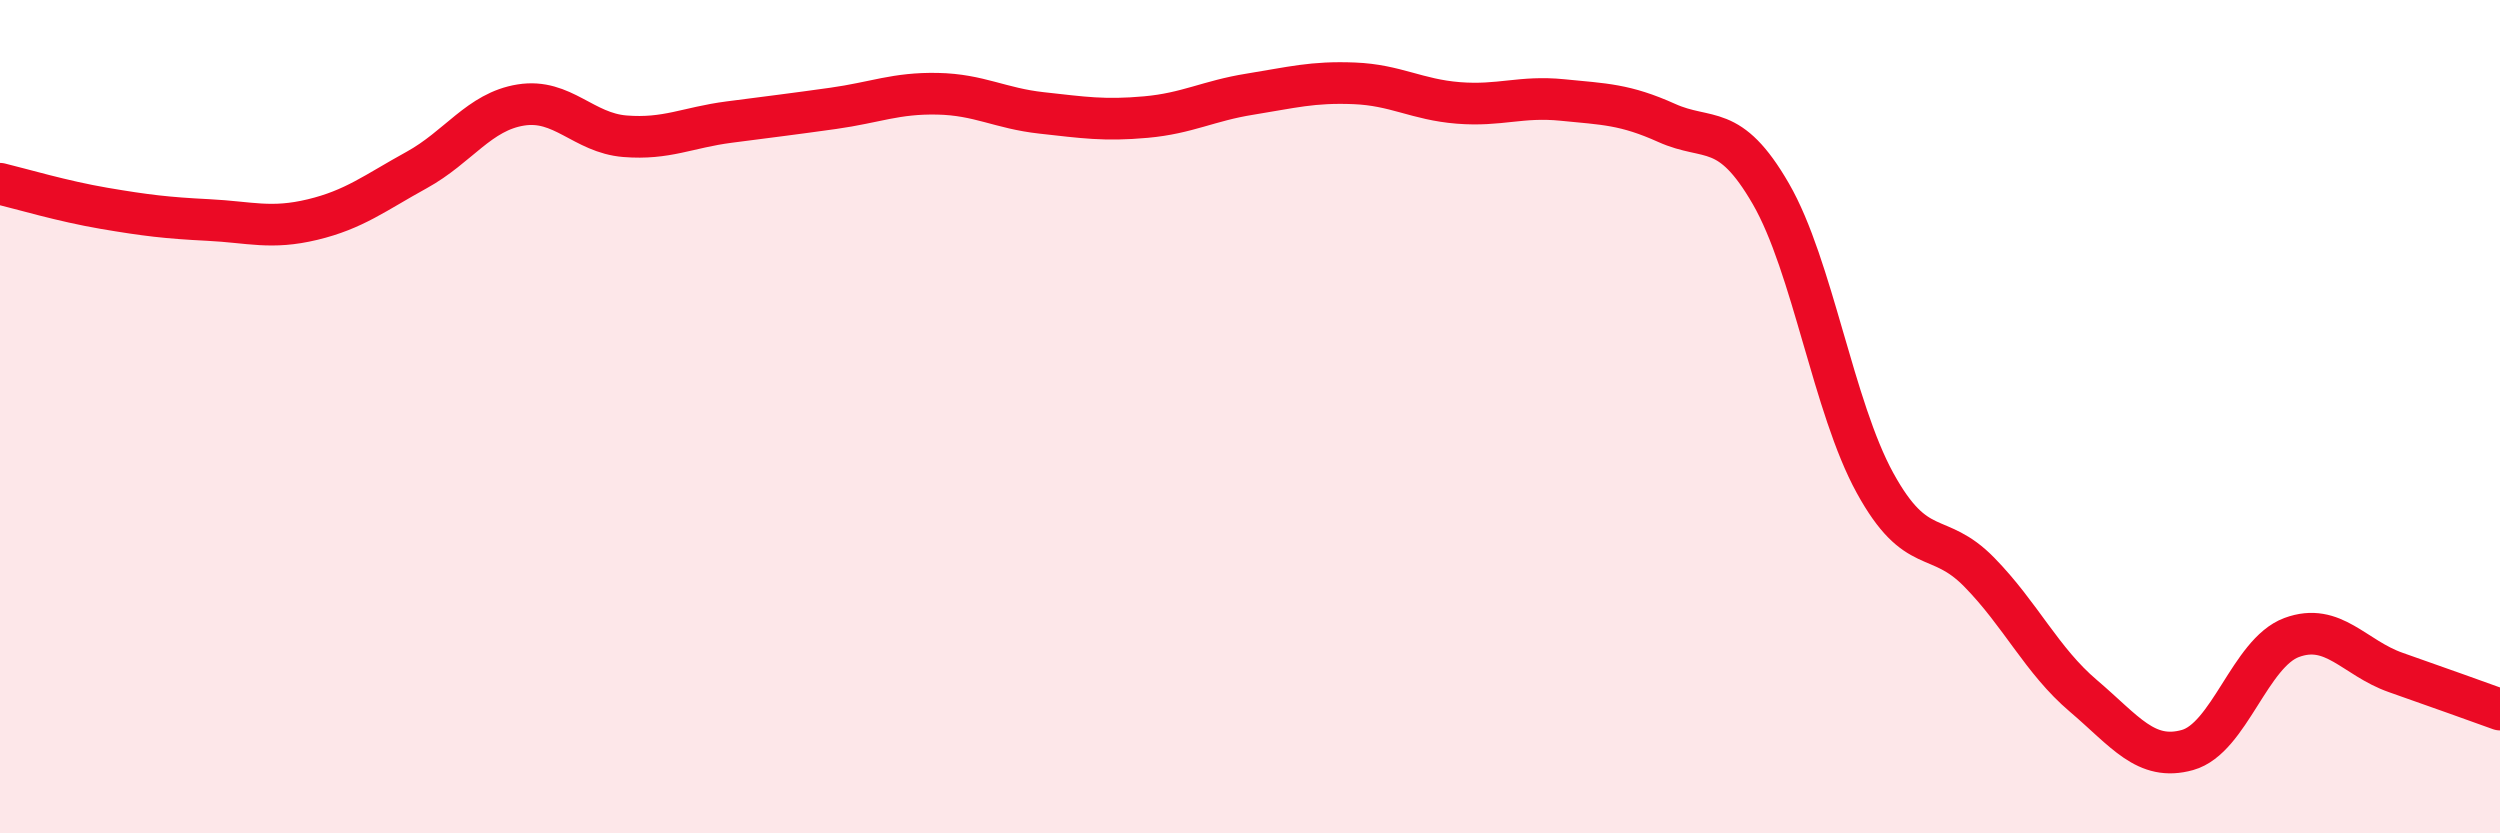
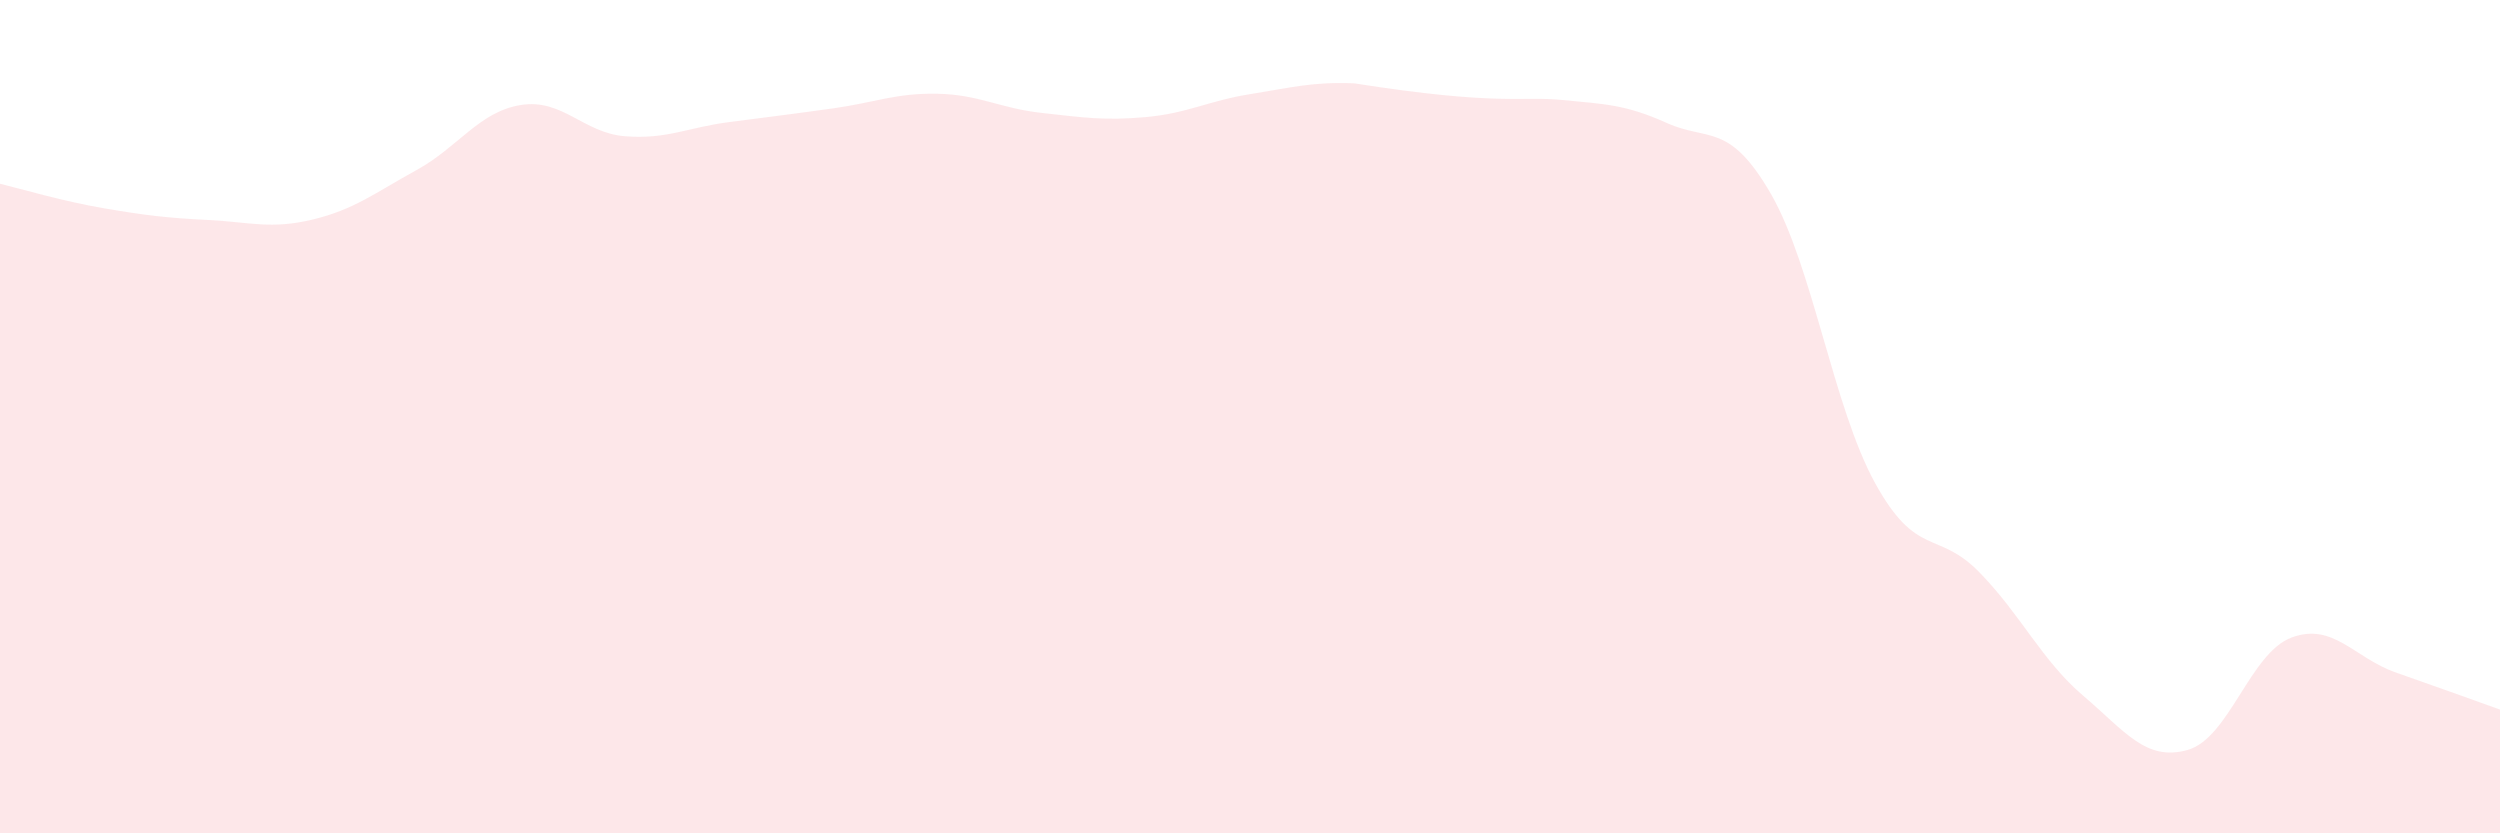
<svg xmlns="http://www.w3.org/2000/svg" width="60" height="20" viewBox="0 0 60 20">
-   <path d="M 0,4.41 C 0.5,4.53 1.5,4.83 2.5,5 C 3.5,5.17 4,5.23 5,5.28 C 6,5.33 6.5,5.51 7.5,5.27 C 8.5,5.03 9,4.63 10,4.08 C 11,3.53 11.5,2.68 12.5,2.52 C 13.5,2.36 14,3.19 15,3.27 C 16,3.35 16.5,3.06 17.5,2.93 C 18.5,2.8 19,2.74 20,2.6 C 21,2.46 21.5,2.23 22.5,2.25 C 23.5,2.27 24,2.6 25,2.71 C 26,2.82 26.5,2.9 27.5,2.81 C 28.5,2.72 29,2.42 30,2.26 C 31,2.1 31.5,1.96 32.5,2 C 33.5,2.04 34,2.39 35,2.47 C 36,2.55 36.5,2.3 37.5,2.4 C 38.5,2.5 39,2.5 40,2.95 C 41,3.4 41.5,2.92 42.5,4.65 C 43.5,6.38 44,9.77 45,11.59 C 46,13.41 46.5,12.71 47.5,13.73 C 48.5,14.75 49,15.85 50,16.7 C 51,17.55 51.5,18.28 52.5,18 C 53.5,17.72 54,15.67 55,15.3 C 56,14.93 56.5,15.79 57.5,16.14 C 58.5,16.49 59.5,16.85 60,17.03L60 20L0 20Z" fill="#EB0A25" opacity="0.1" stroke-linecap="round" stroke-linejoin="round" />
-   <path d="M 0,4.41 C 0.5,4.53 1.5,4.83 2.5,5 C 3.5,5.17 4,5.23 5,5.28 C 6,5.33 6.5,5.51 7.5,5.27 C 8.5,5.03 9,4.63 10,4.08 C 11,3.53 11.5,2.68 12.5,2.52 C 13.5,2.36 14,3.19 15,3.27 C 16,3.35 16.5,3.06 17.5,2.93 C 18.5,2.8 19,2.74 20,2.6 C 21,2.46 21.5,2.23 22.5,2.25 C 23.5,2.27 24,2.6 25,2.71 C 26,2.82 26.5,2.9 27.5,2.81 C 28.5,2.72 29,2.42 30,2.26 C 31,2.1 31.5,1.96 32.5,2 C 33.5,2.04 34,2.39 35,2.47 C 36,2.55 36.5,2.3 37.5,2.4 C 38.5,2.5 39,2.5 40,2.95 C 41,3.4 41.5,2.92 42.5,4.65 C 43.5,6.38 44,9.77 45,11.59 C 46,13.41 46.5,12.71 47.5,13.73 C 48.5,14.75 49,15.85 50,16.7 C 51,17.55 51.5,18.28 52.5,18 C 53.5,17.72 54,15.67 55,15.3 C 56,14.93 56.5,15.79 57.5,16.14 C 58.5,16.49 59.5,16.85 60,17.03" stroke="#EB0A25" stroke-width="1" fill="none" stroke-linecap="round" stroke-linejoin="round" />
+   <path d="M 0,4.41 C 0.5,4.53 1.5,4.83 2.5,5 C 3.5,5.17 4,5.23 5,5.28 C 6,5.33 6.5,5.51 7.5,5.27 C 8.5,5.03 9,4.63 10,4.08 C 11,3.53 11.5,2.68 12.5,2.52 C 13.5,2.36 14,3.19 15,3.27 C 16,3.35 16.5,3.06 17.5,2.93 C 18.5,2.8 19,2.74 20,2.6 C 21,2.46 21.5,2.23 22.5,2.25 C 23.5,2.27 24,2.6 25,2.71 C 26,2.82 26.5,2.9 27.5,2.81 C 28.5,2.72 29,2.42 30,2.26 C 31,2.1 31.5,1.96 32.5,2 C 36,2.55 36.5,2.3 37.5,2.4 C 38.5,2.5 39,2.5 40,2.95 C 41,3.4 41.5,2.92 42.5,4.65 C 43.5,6.38 44,9.77 45,11.59 C 46,13.41 46.5,12.71 47.5,13.73 C 48.5,14.75 49,15.85 50,16.7 C 51,17.55 51.5,18.28 52.5,18 C 53.5,17.72 54,15.67 55,15.3 C 56,14.93 56.5,15.79 57.5,16.14 C 58.5,16.49 59.5,16.85 60,17.03L60 20L0 20Z" fill="#EB0A25" opacity="0.1" stroke-linecap="round" stroke-linejoin="round" />
</svg>